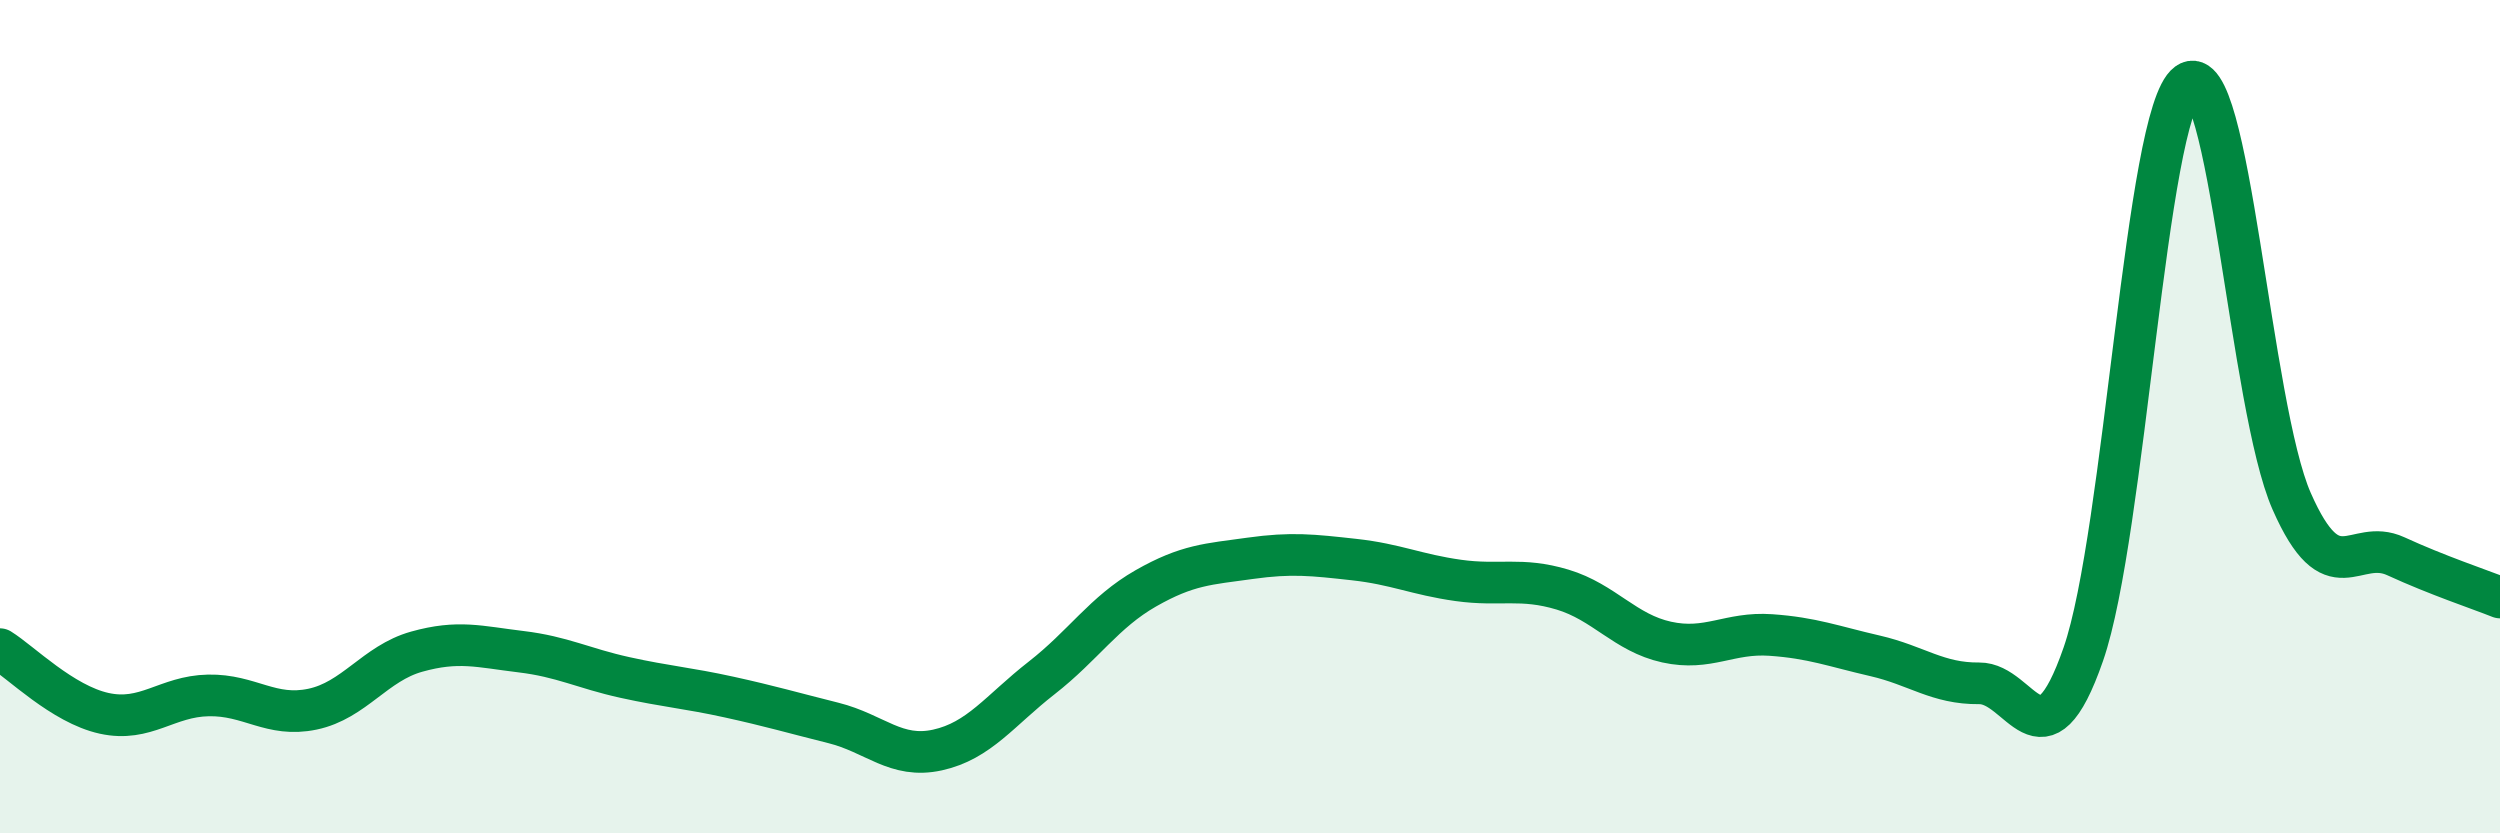
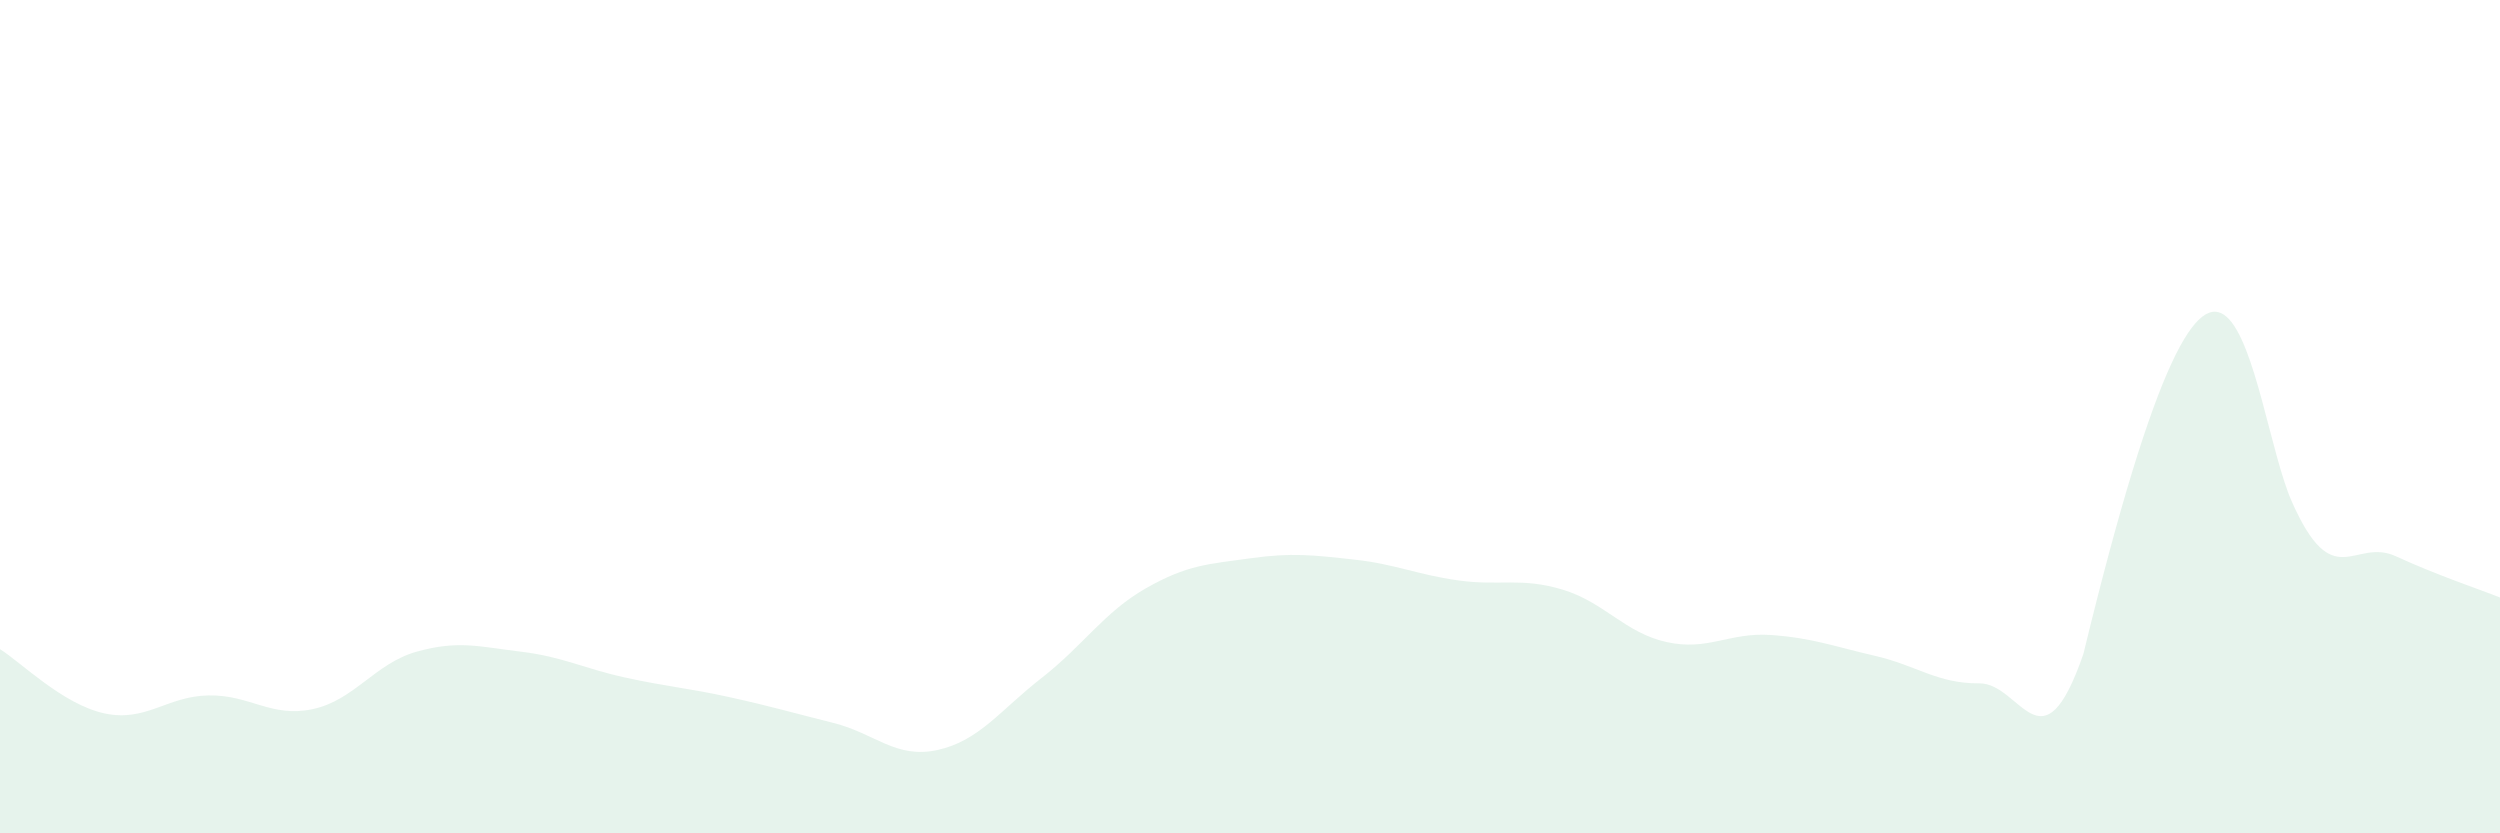
<svg xmlns="http://www.w3.org/2000/svg" width="60" height="20" viewBox="0 0 60 20">
-   <path d="M 0,15.58 C 0.5,15.89 1.5,16.9 2.5,17.12 C 3.5,17.34 4,16.71 5,16.69 C 6,16.67 6.5,17.23 7.5,17.02 C 8.5,16.81 9,15.92 10,15.64 C 11,15.36 11.5,15.52 12.5,15.64 C 13.5,15.76 14,16.04 15,16.26 C 16,16.48 16.5,16.51 17.5,16.73 C 18.5,16.95 19,17.1 20,17.35 C 21,17.6 21.5,18.22 22.5,18 C 23.5,17.78 24,17.05 25,16.27 C 26,15.49 26.5,14.69 27.5,14.12 C 28.5,13.55 29,13.54 30,13.4 C 31,13.26 31.5,13.32 32.5,13.43 C 33.5,13.54 34,13.79 35,13.93 C 36,14.07 36.5,13.85 37.5,14.15 C 38.5,14.45 39,15.19 40,15.41 C 41,15.63 41.5,15.17 42.5,15.24 C 43.5,15.31 44,15.51 45,15.74 C 46,15.97 46.5,16.41 47.5,16.4 C 48.5,16.39 49,18.58 50,15.7 C 51,12.82 51.5,2.73 52.5,2 C 53.5,1.27 54,9.76 55,12.03 C 56,14.3 56.5,12.89 57.5,13.35 C 58.5,13.81 59.5,14.14 60,14.34L60 20L0 20Z" fill="#008740" opacity="0.1" stroke-linecap="round" stroke-linejoin="round" />
-   <path d="M 0,15.58 C 0.5,15.89 1.5,16.9 2.5,17.12 C 3.5,17.34 4,16.71 5,16.69 C 6,16.67 6.5,17.23 7.5,17.02 C 8.5,16.81 9,15.92 10,15.64 C 11,15.36 11.5,15.52 12.5,15.64 C 13.5,15.76 14,16.04 15,16.26 C 16,16.48 16.5,16.51 17.5,16.73 C 18.5,16.95 19,17.1 20,17.35 C 21,17.6 21.5,18.22 22.5,18 C 23.5,17.78 24,17.05 25,16.27 C 26,15.49 26.5,14.69 27.5,14.12 C 28.5,13.55 29,13.54 30,13.4 C 31,13.26 31.5,13.32 32.5,13.43 C 33.5,13.54 34,13.79 35,13.93 C 36,14.07 36.5,13.85 37.5,14.15 C 38.5,14.45 39,15.19 40,15.41 C 41,15.63 41.5,15.17 42.5,15.24 C 43.5,15.31 44,15.51 45,15.74 C 46,15.97 46.5,16.41 47.5,16.4 C 48.5,16.39 49,18.58 50,15.7 C 51,12.82 51.5,2.73 52.5,2 C 53.5,1.27 54,9.76 55,12.03 C 56,14.3 56.5,12.89 57.5,13.35 C 58.5,13.81 59.5,14.14 60,14.34" stroke="#008740" stroke-width="1" fill="none" stroke-linecap="round" stroke-linejoin="round" />
+   <path d="M 0,15.58 C 0.5,15.89 1.5,16.9 2.5,17.12 C 3.5,17.34 4,16.71 5,16.69 C 6,16.67 6.5,17.23 7.5,17.02 C 8.5,16.81 9,15.92 10,15.64 C 11,15.36 11.5,15.52 12.5,15.64 C 13.5,15.76 14,16.04 15,16.26 C 16,16.48 16.5,16.51 17.5,16.73 C 18.5,16.95 19,17.1 20,17.35 C 21,17.6 21.5,18.22 22.5,18 C 23.5,17.78 24,17.05 25,16.27 C 26,15.49 26.5,14.69 27.5,14.12 C 28.5,13.55 29,13.54 30,13.4 C 31,13.26 31.5,13.32 32.5,13.43 C 33.5,13.54 34,13.79 35,13.93 C 36,14.07 36.5,13.85 37.5,14.15 C 38.5,14.45 39,15.19 40,15.41 C 41,15.63 41.5,15.17 42.5,15.24 C 43.5,15.31 44,15.51 45,15.74 C 46,15.97 46.5,16.41 47.5,16.4 C 48.5,16.39 49,18.58 50,15.7 C 53.5,1.27 54,9.76 55,12.03 C 56,14.3 56.5,12.89 57.5,13.35 C 58.5,13.81 59.5,14.14 60,14.34L60 20L0 20Z" fill="#008740" opacity="0.1" stroke-linecap="round" stroke-linejoin="round" />
</svg>